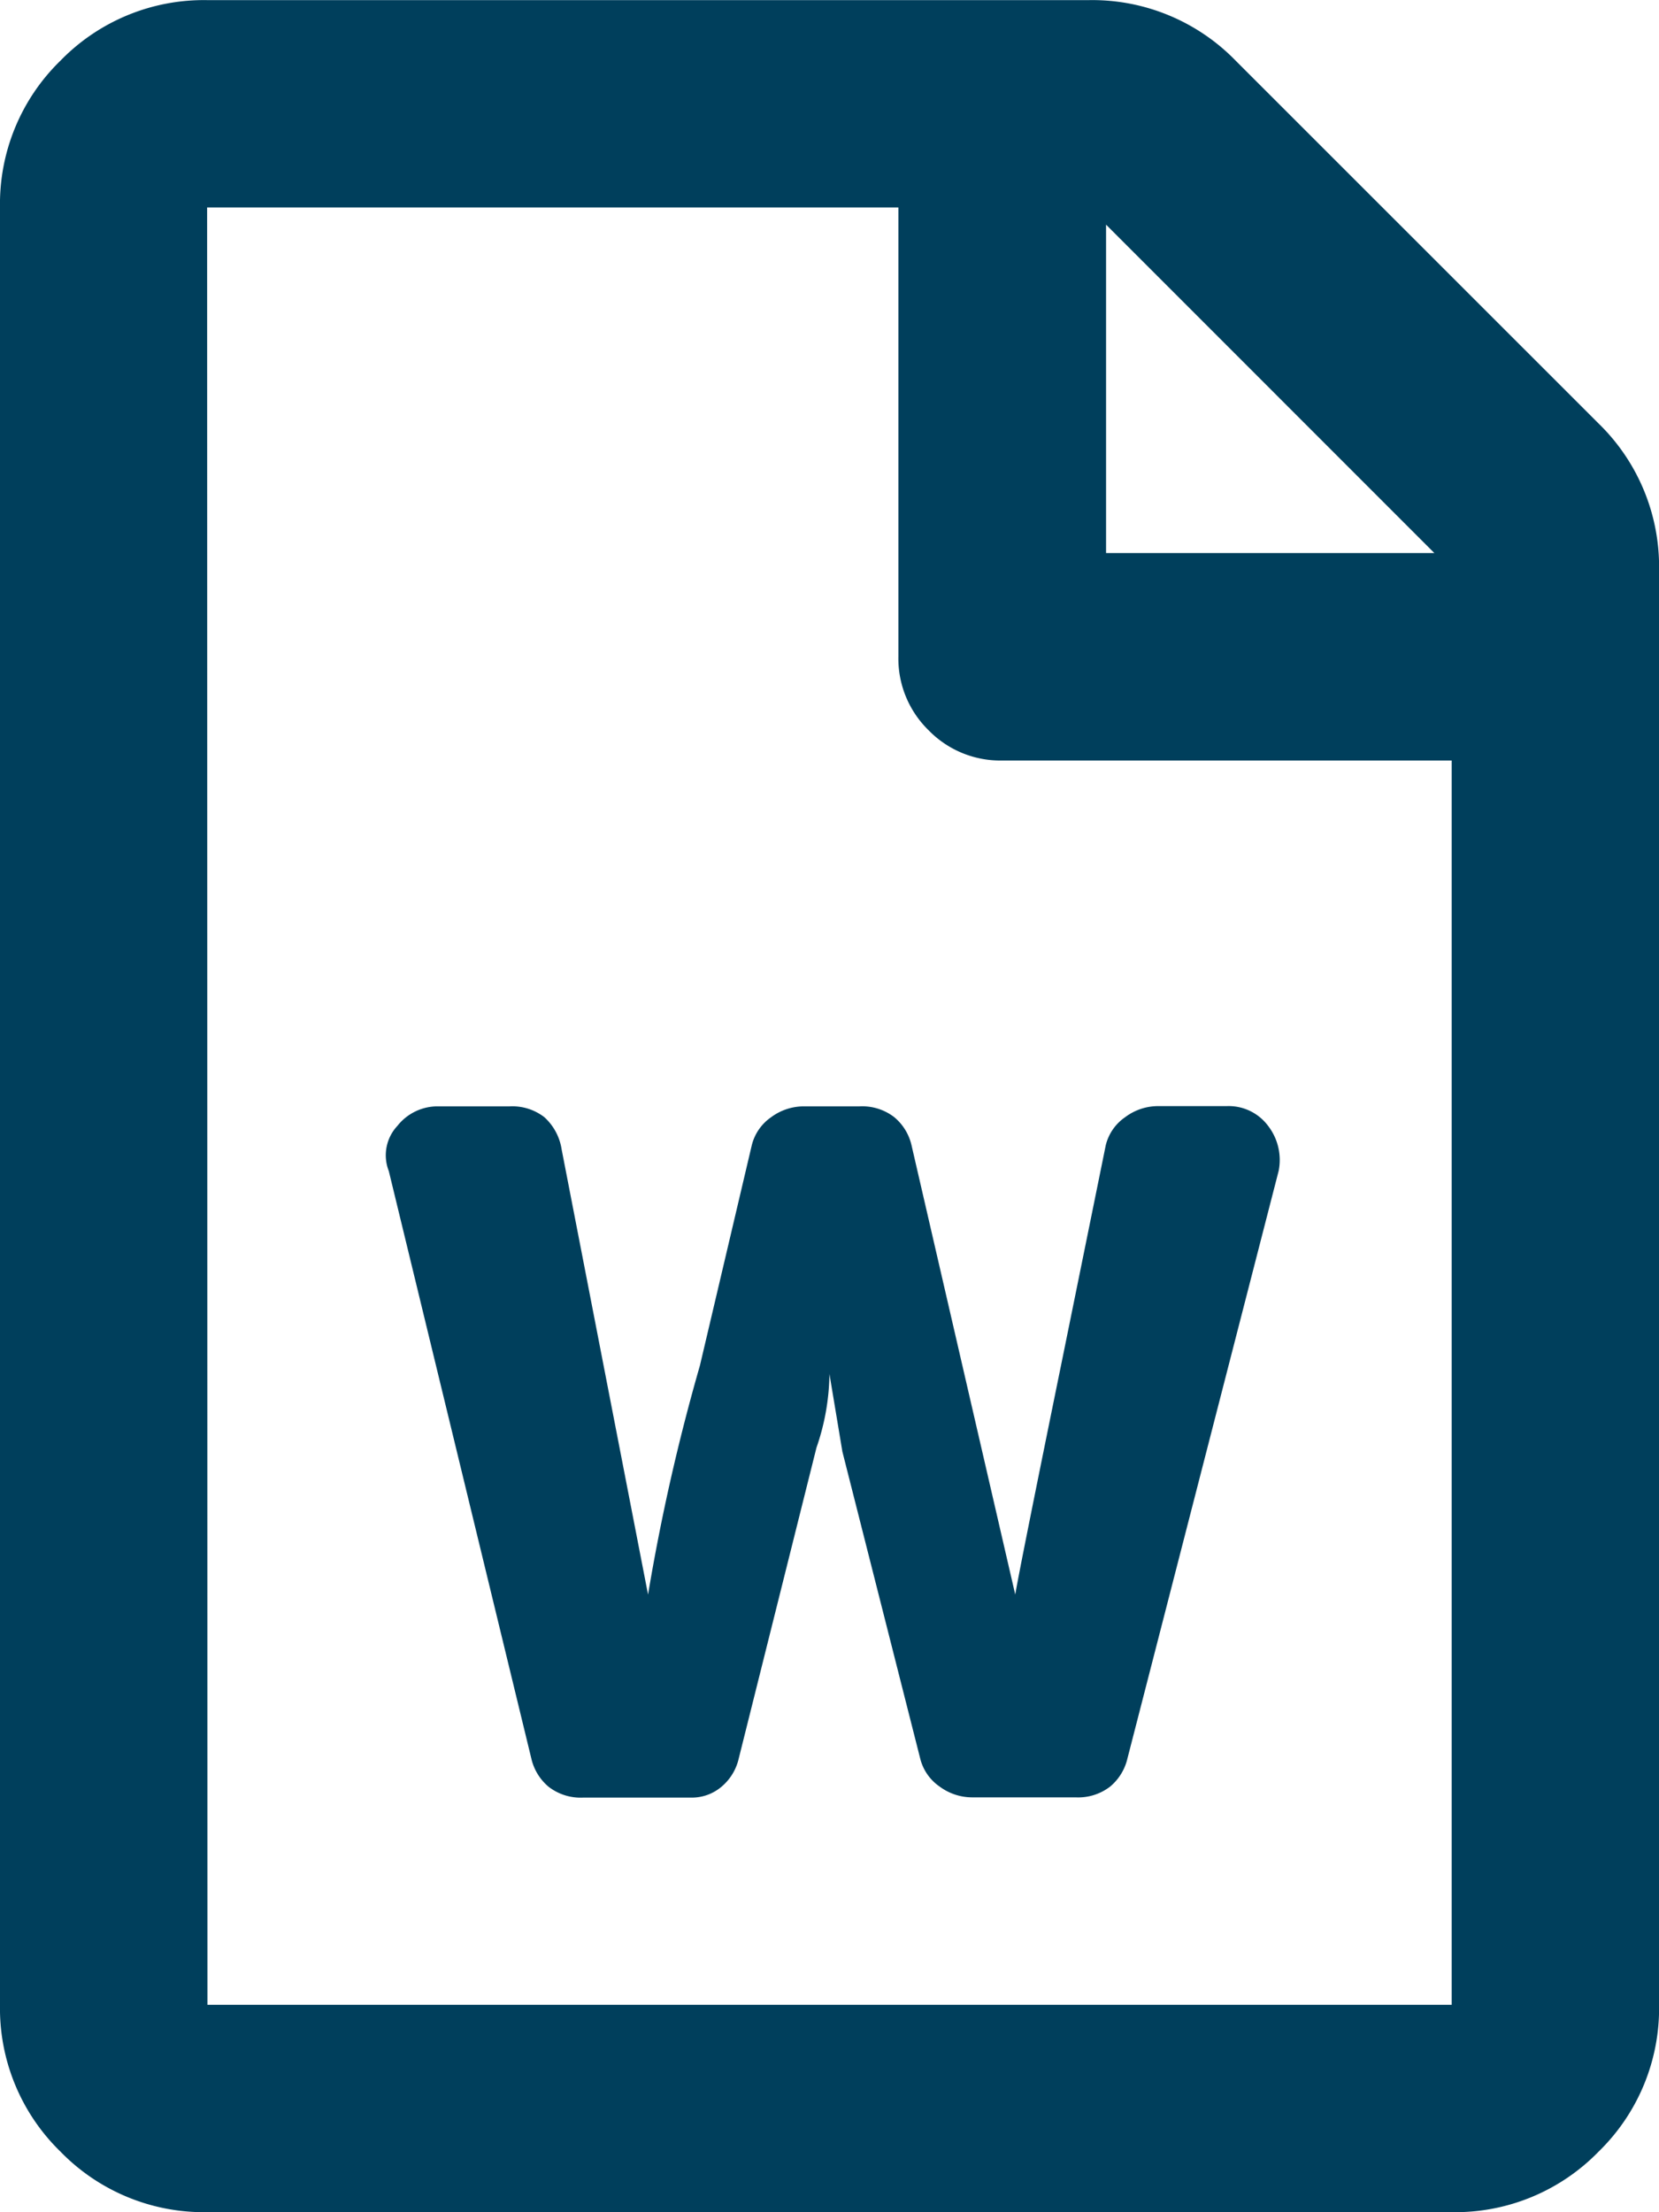
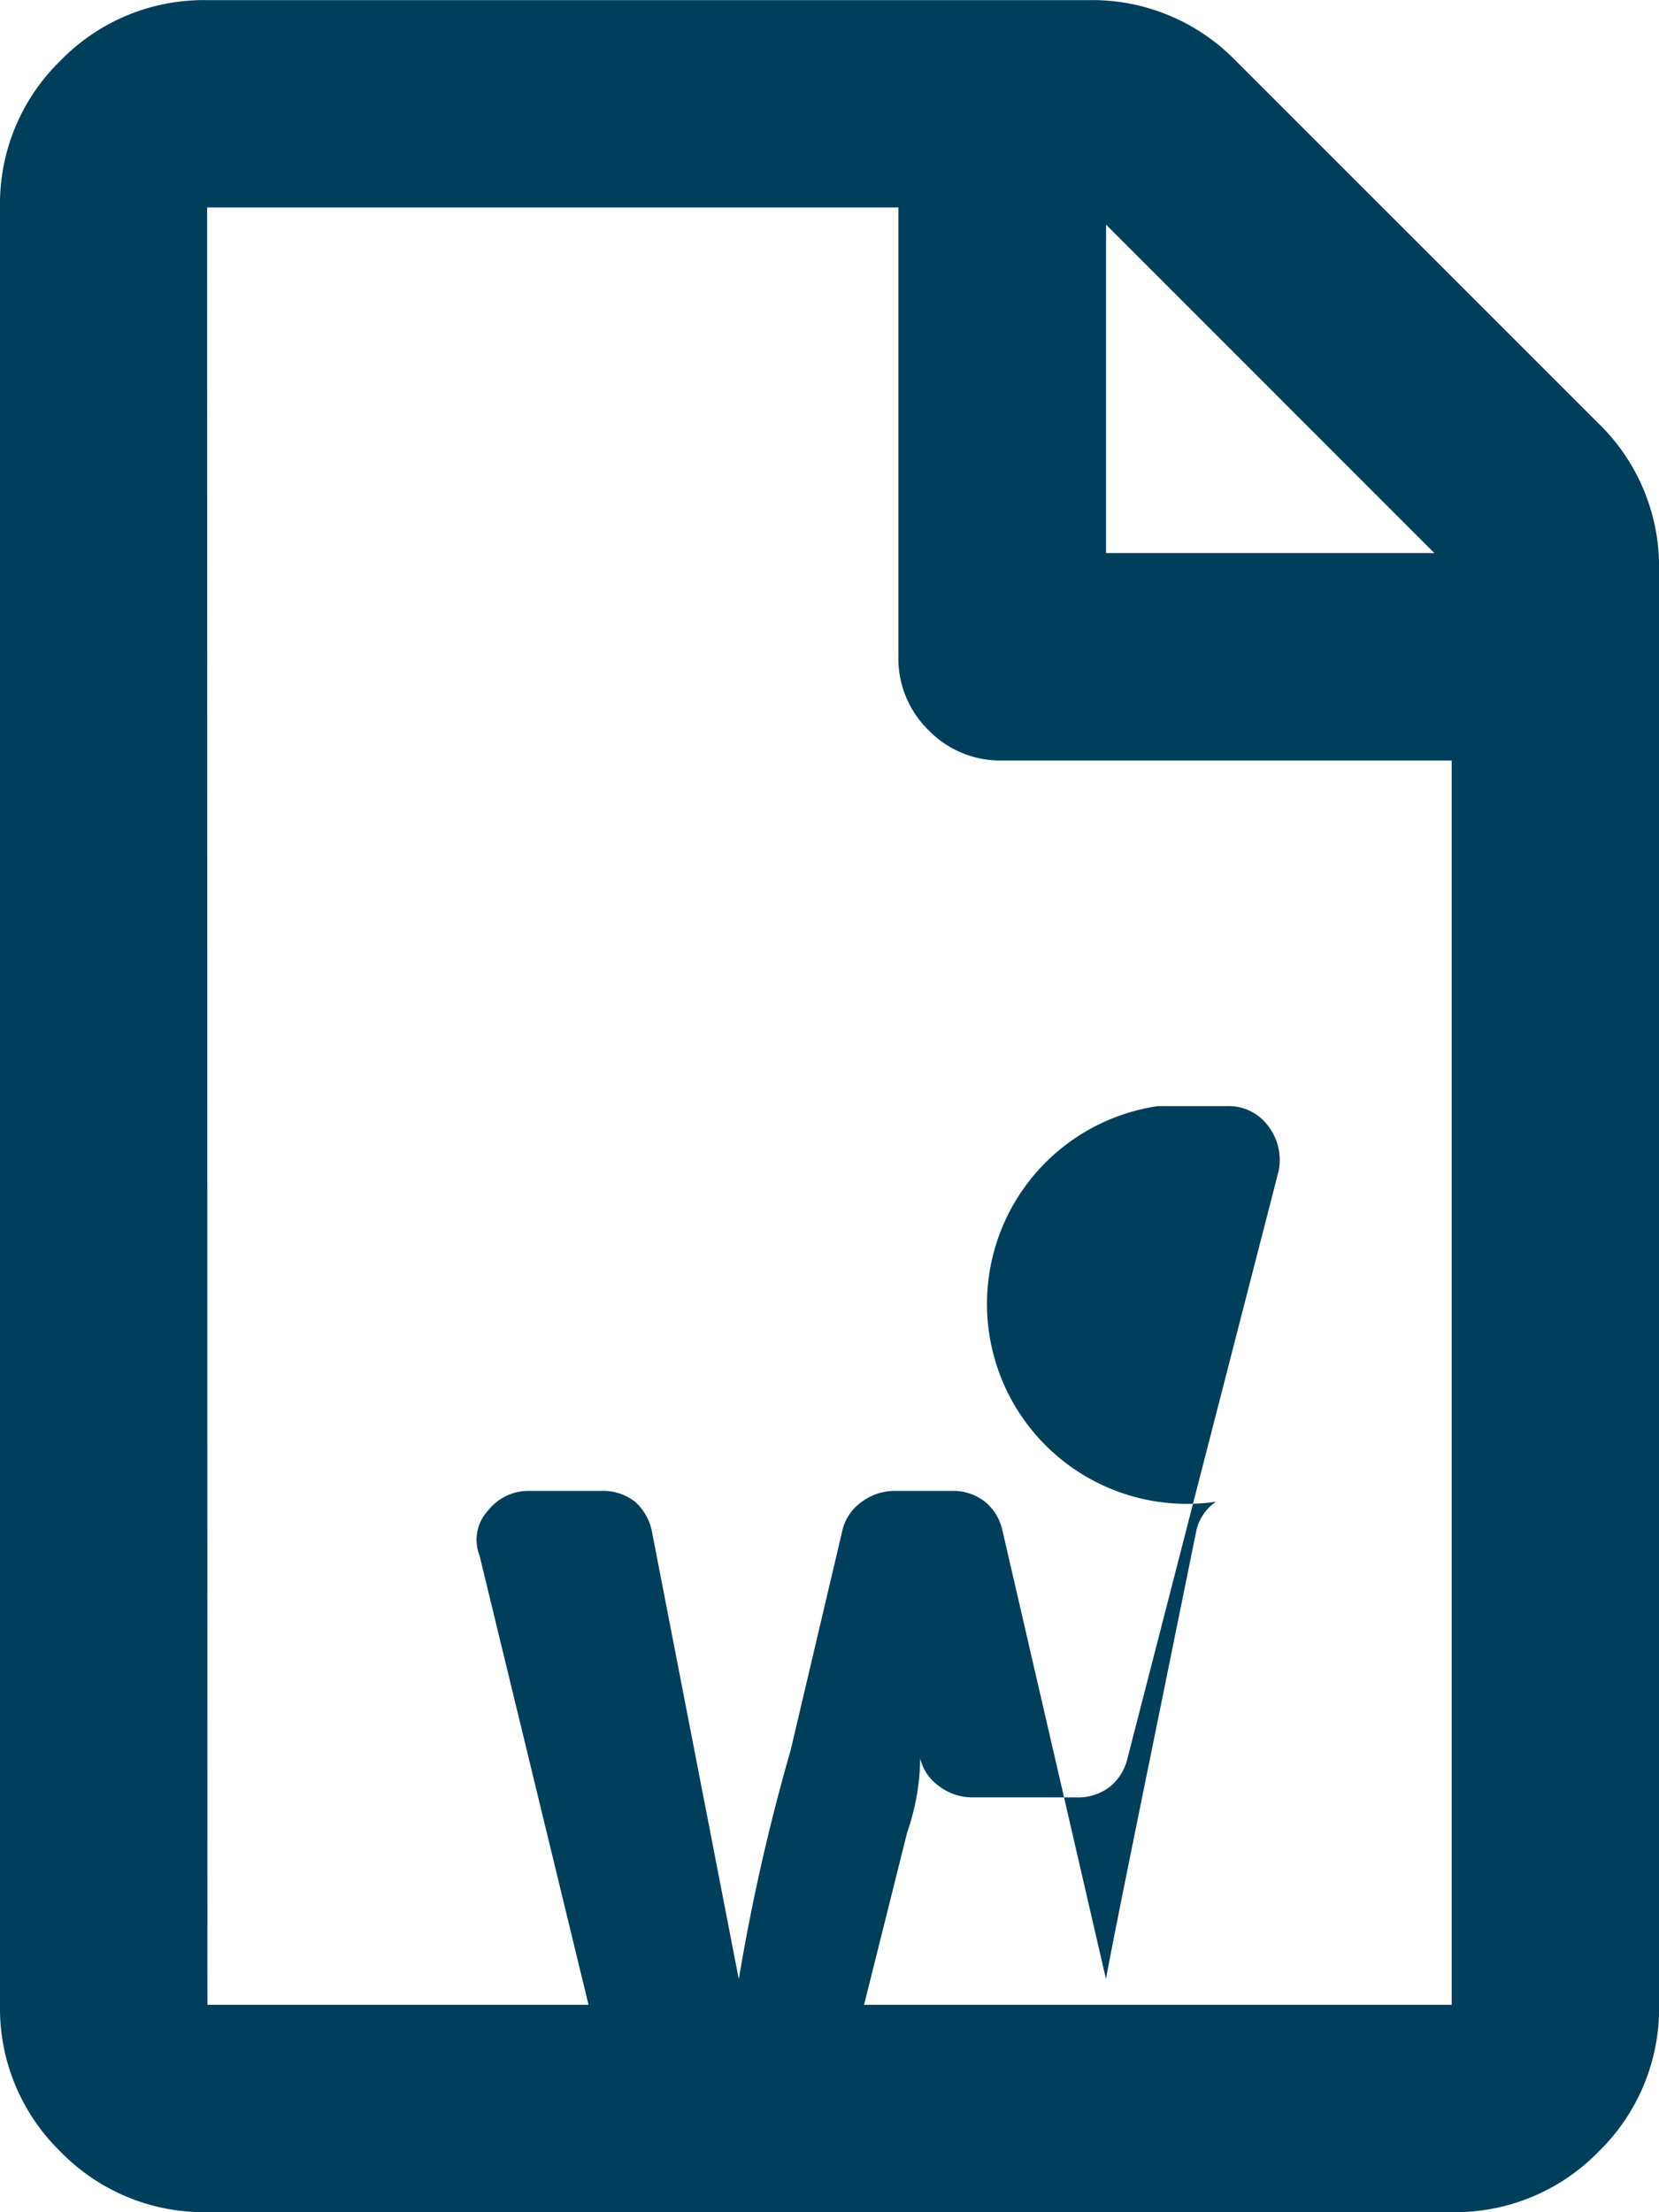
<svg xmlns="http://www.w3.org/2000/svg" id="Group_1909" data-name="Group 1909" width="27" height="36" viewBox="0 0 27 36">
-   <path id="Path_3517" data-name="Path 3517" d="M478.75-213.885a3.251,3.251,0,0,1,.985,2.39v23.343a3.253,3.253,0,0,1-.985,2.391,3.255,3.255,0,0,1-2.391.984h-20.25a3.254,3.254,0,0,1-2.39-.984,3.253,3.253,0,0,1-.985-2.391V-217.4a3.253,3.253,0,0,1,.985-2.39,3.254,3.254,0,0,1,2.39-.984h14.344a3.255,3.255,0,0,1,2.39.984Zm-22.64,25.734h20.25V-208.4h-7.313a1.628,1.628,0,0,1-1.2-.492,1.631,1.631,0,0,1-.492-1.2V-217.4h-11.25Zm15.468-14.625H472.7a.8.8,0,0,1,.668.316.909.909,0,0,1,.176.738l-2.461,9.562a.846.846,0,0,1-.281.457.852.852,0,0,1-.562.176h-1.687a.892.892,0,0,1-.527-.176.781.781,0,0,1-.316-.457l-1.266-4.992-.211-1.266a3.772,3.772,0,0,1-.211,1.2l-1.266,5.062a.843.843,0,0,1-.281.457.746.746,0,0,1-.492.176h-1.758a.852.852,0,0,1-.562-.176.846.846,0,0,1-.281-.457l-2.32-9.562a.7.7,0,0,1,.141-.738.833.833,0,0,1,.633-.316h1.195a.852.852,0,0,1,.562.176.889.889,0,0,1,.282.527l1.406,7.242a33.2,33.2,0,0,1,.844-3.727l.844-3.585a.782.782,0,0,1,.316-.457.892.892,0,0,1,.527-.176h.914a.852.852,0,0,1,.562.176.84.84,0,0,1,.281.457l1.688,7.312q.07-.422.773-3.867l.7-3.445a.777.777,0,0,1,.316-.457A.891.891,0,0,1,471.578-202.776Zm4.5-9-5.343-5.344v5.344Z" transform="translate(-452.734 220.776)" fill="#003F5C" />
+   <path id="Path_3517" data-name="Path 3517" d="M478.75-213.885a3.251,3.251,0,0,1,.985,2.39v23.343a3.253,3.253,0,0,1-.985,2.391,3.255,3.255,0,0,1-2.391.984h-20.25a3.254,3.254,0,0,1-2.39-.984,3.253,3.253,0,0,1-.985-2.391V-217.4a3.253,3.253,0,0,1,.985-2.39,3.254,3.254,0,0,1,2.39-.984h14.344a3.255,3.255,0,0,1,2.39.984Zm-22.64,25.734h20.25V-208.4h-7.313a1.628,1.628,0,0,1-1.2-.492,1.631,1.631,0,0,1-.492-1.2V-217.4h-11.25Zm15.468-14.625H472.7a.8.8,0,0,1,.668.316.909.909,0,0,1,.176.738l-2.461,9.562a.846.846,0,0,1-.281.457.852.852,0,0,1-.562.176h-1.687a.892.892,0,0,1-.527-.176.781.781,0,0,1-.316-.457a3.772,3.772,0,0,1-.211,1.2l-1.266,5.062a.843.843,0,0,1-.281.457.746.746,0,0,1-.492.176h-1.758a.852.852,0,0,1-.562-.176.846.846,0,0,1-.281-.457l-2.32-9.562a.7.7,0,0,1,.141-.738.833.833,0,0,1,.633-.316h1.195a.852.852,0,0,1,.562.176.889.889,0,0,1,.282.527l1.406,7.242a33.2,33.2,0,0,1,.844-3.727l.844-3.585a.782.782,0,0,1,.316-.457.892.892,0,0,1,.527-.176h.914a.852.852,0,0,1,.562.176.84.84,0,0,1,.281.457l1.688,7.312q.07-.422.773-3.867l.7-3.445a.777.777,0,0,1,.316-.457A.891.891,0,0,1,471.578-202.776Zm4.5-9-5.343-5.344v5.344Z" transform="translate(-452.734 220.776)" fill="#003F5C" />
</svg>